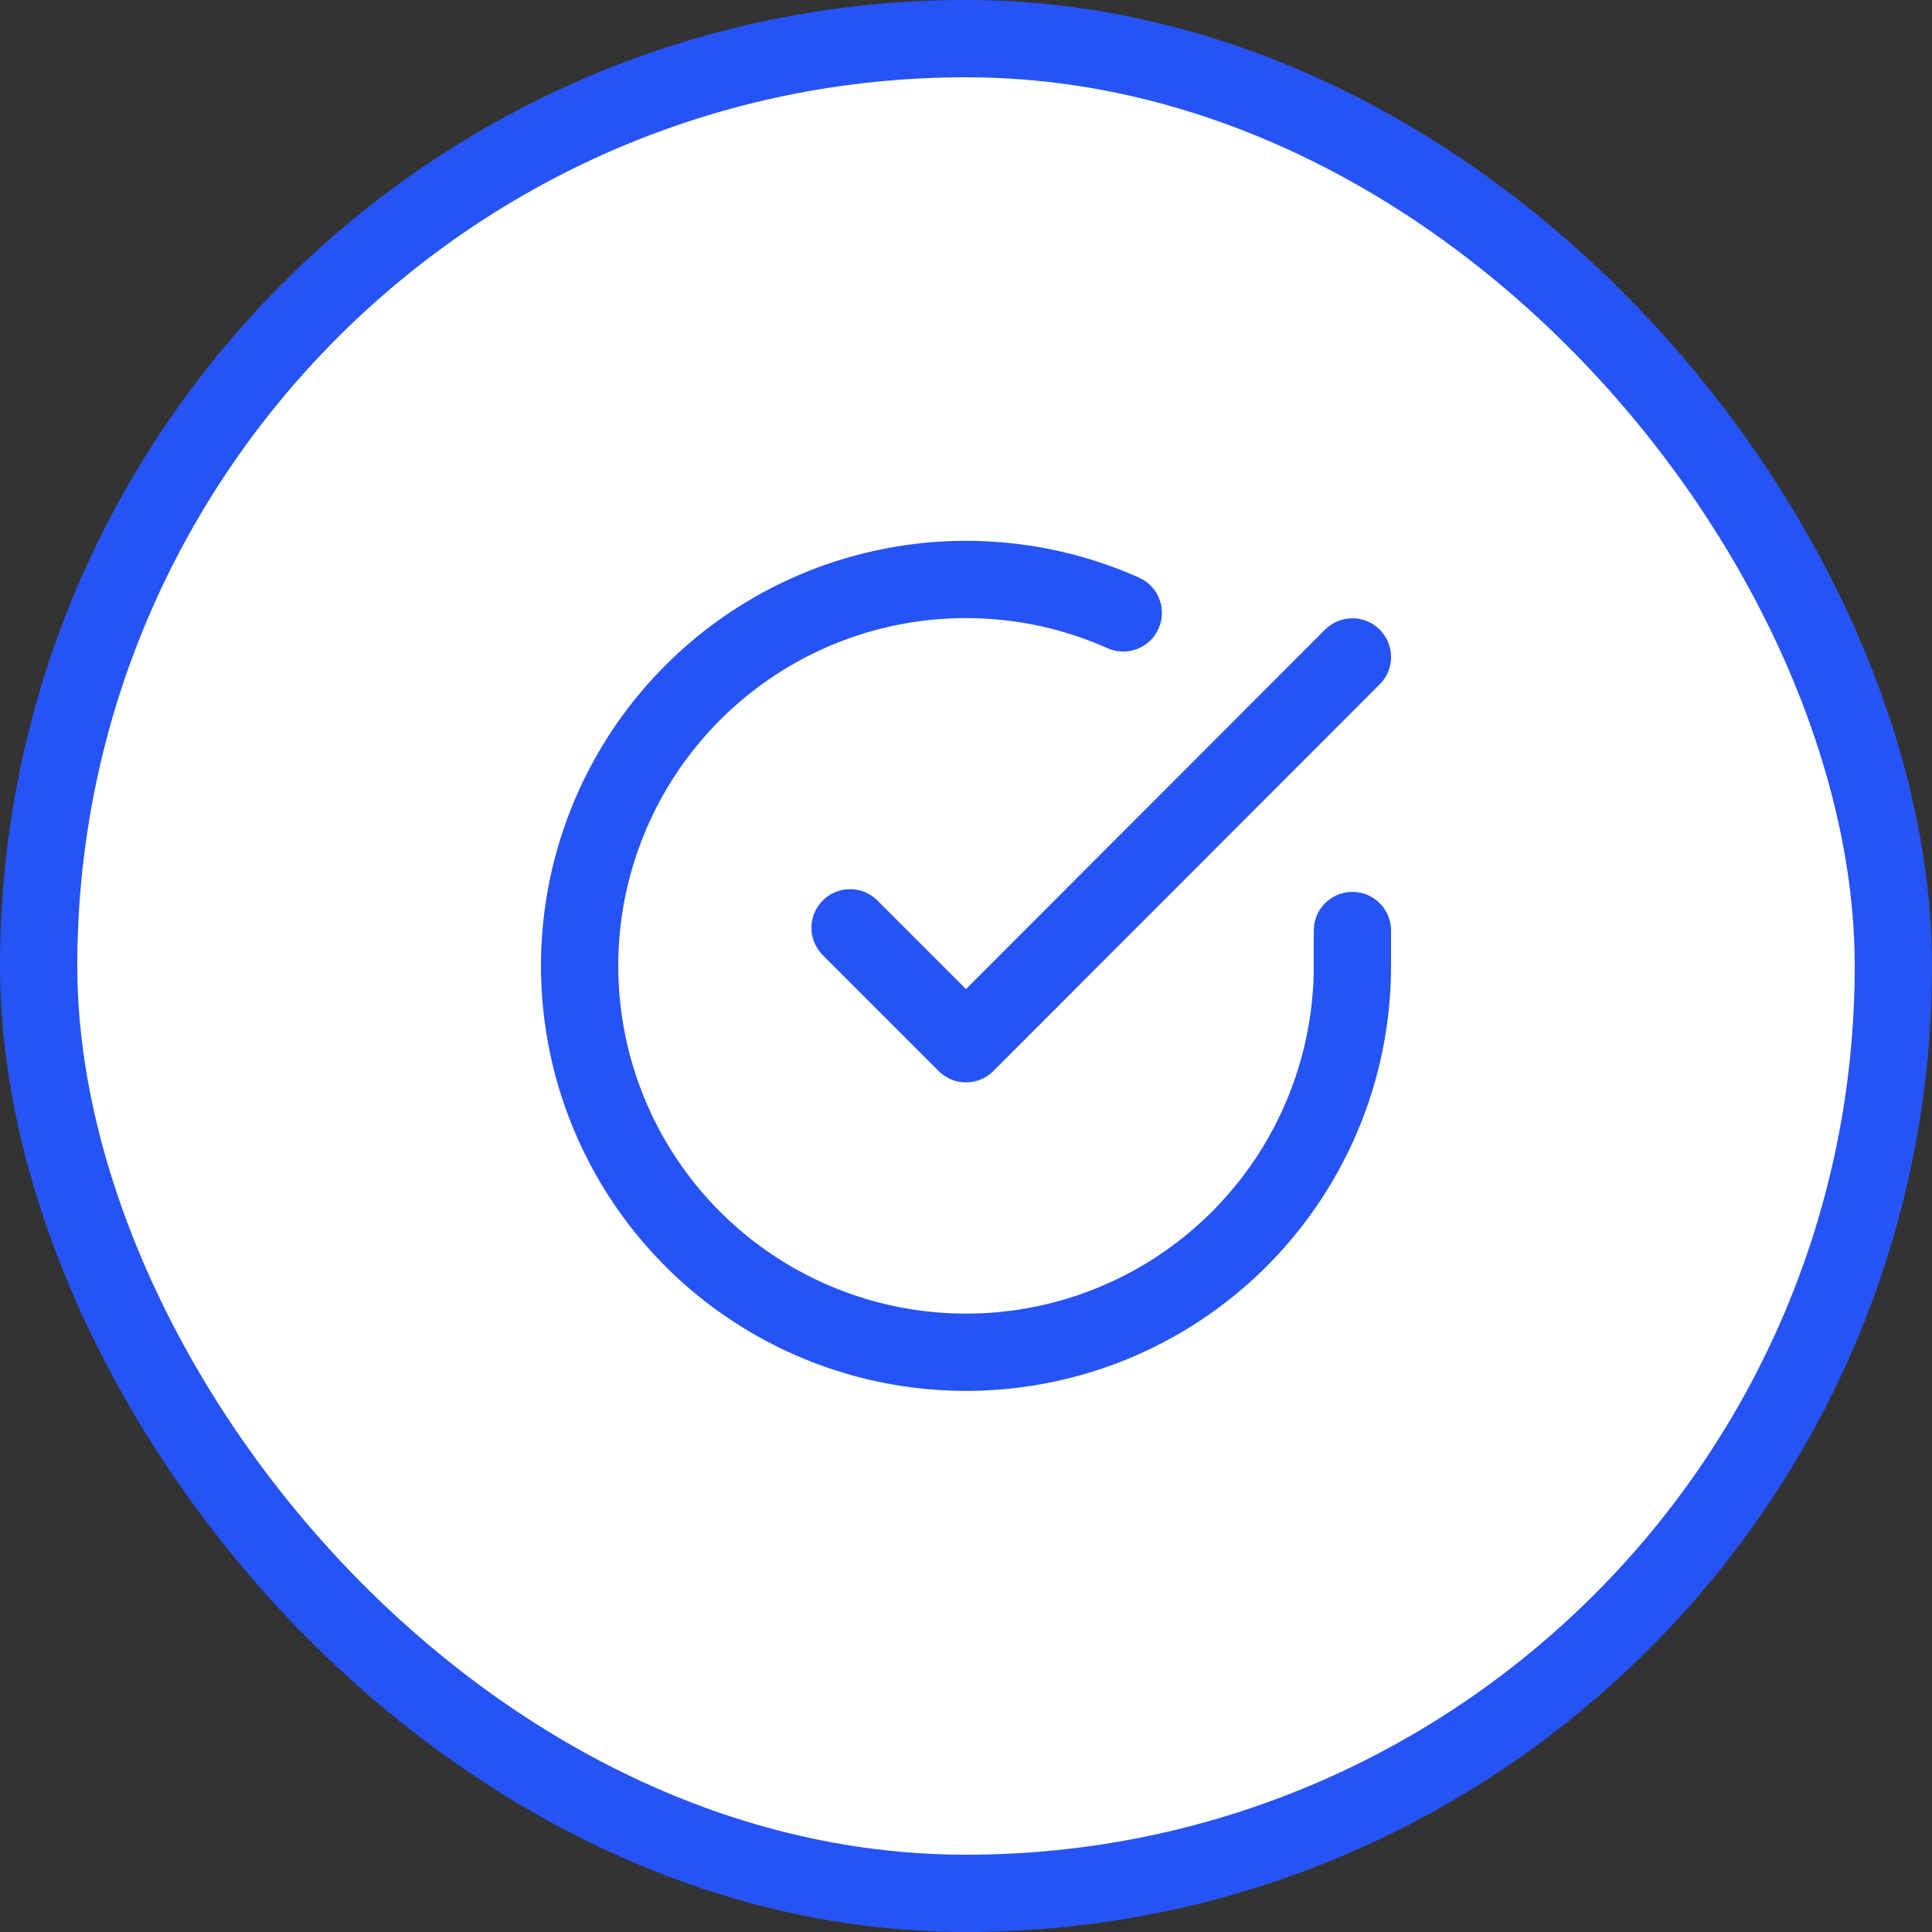
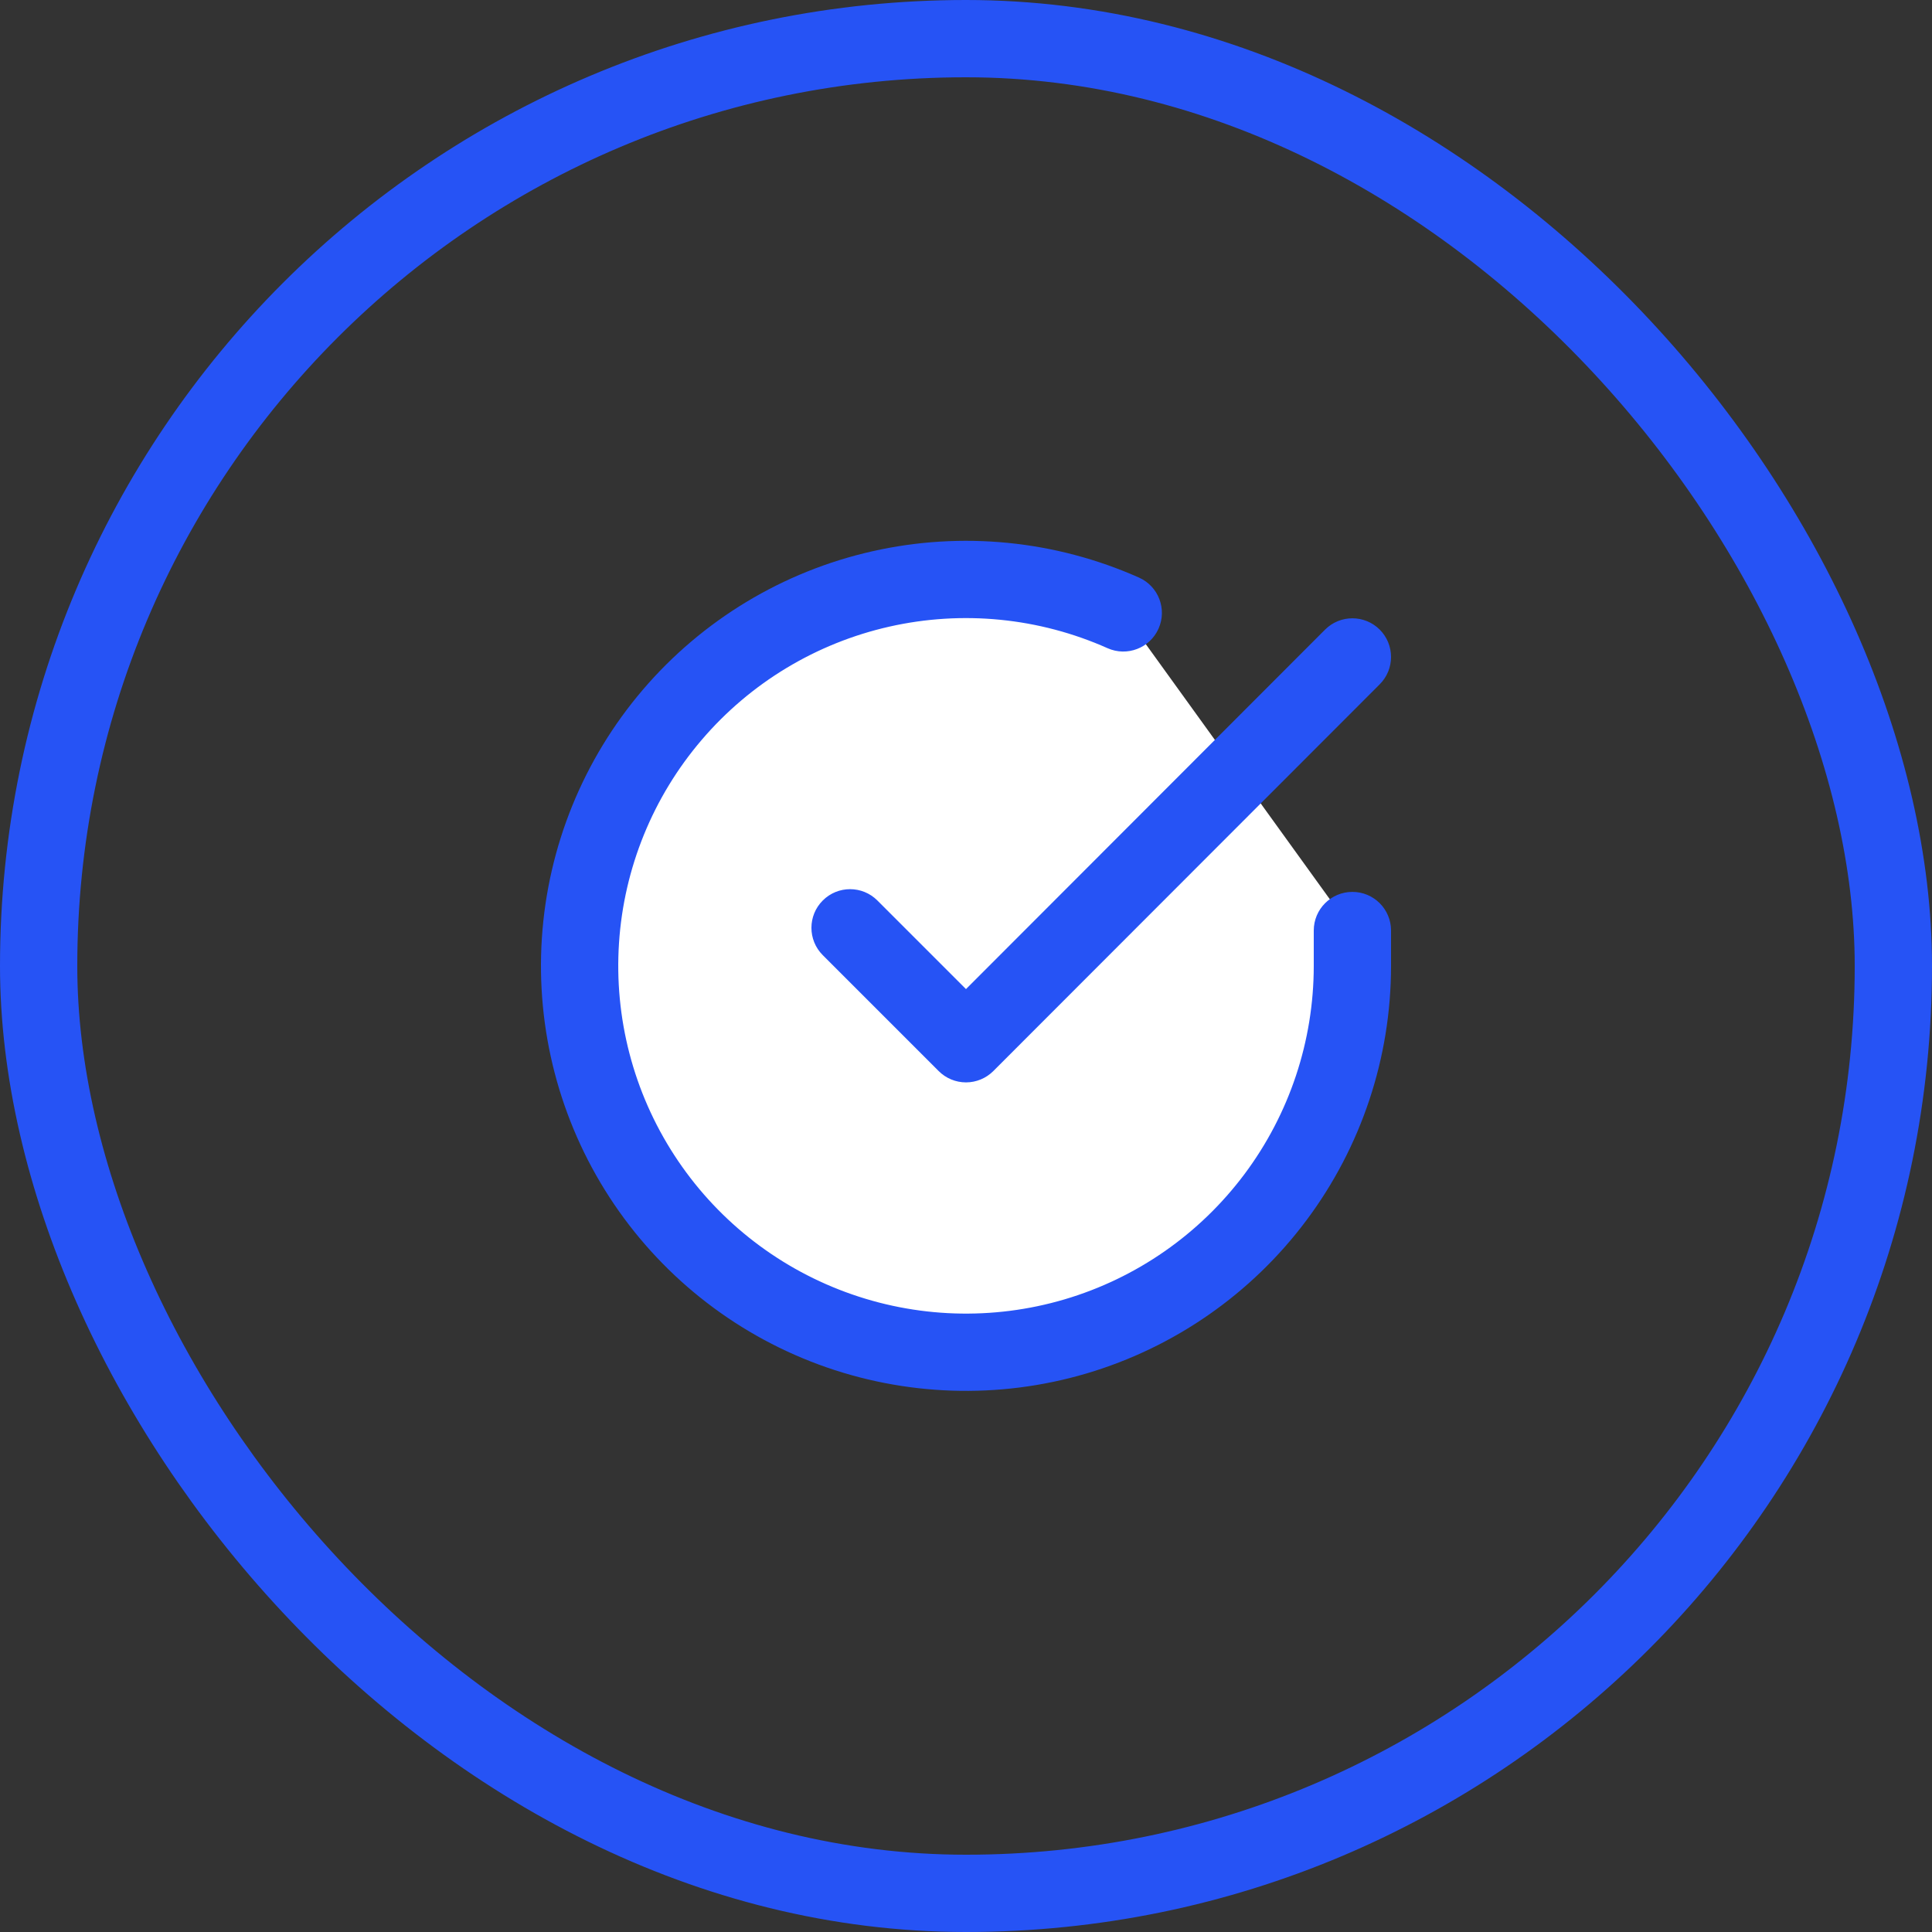
<svg xmlns="http://www.w3.org/2000/svg" width="50" height="50" viewBox="0 0 50 50" fill="none">
  <rect x="0" y="0" width="50" height="50" fill="#333333" stroke="none" />
-   <rect x="1" y="1" width="48" height="48" rx="24" fill="white" />
  <rect x="1" y="1" width="48" height="48" rx="24" stroke="#2653F5" stroke-width="2" />
  <path d="M35 24.082V25.002C34.999 27.158 34.3 29.256 33.009 30.984C31.718 32.711 29.903 33.974 27.835 34.586C25.767 35.197 23.557 35.124 21.535 34.376C19.512 33.629 17.785 32.248 16.611 30.439C15.437 28.63 14.88 26.49 15.022 24.338C15.164 22.186 15.997 20.138 17.398 18.499C18.799 16.86 20.693 15.717 22.796 15.242C24.9 14.767 27.1 14.984 29.07 15.862" fill="white" />
-   <path d="M35 17.002L25 27.012L22 24.012" fill="white" />
+   <path d="M35 17.002L25 27.012" fill="white" />
  <path d="M36 24.082C36 23.529 35.552 23.082 35 23.082C34.448 23.082 34 23.529 34 24.082H36ZM35 25.002L36 25.002V25.002H35ZM28.663 16.775C29.168 17 29.759 16.773 29.983 16.269C30.208 15.764 29.982 15.173 29.477 14.948L28.663 16.775ZM35.708 17.709C36.098 17.318 36.097 16.685 35.707 16.294C35.316 15.904 34.683 15.904 34.292 16.295L35.708 17.709ZM25 27.012L24.293 27.719C24.48 27.907 24.735 28.012 25 28.012C25.266 28.012 25.52 27.906 25.707 27.719L25 27.012ZM22.707 23.305C22.317 22.914 21.683 22.914 21.293 23.305C20.902 23.695 20.902 24.328 21.293 24.719L22.707 23.305ZM34 24.082V25.002H36V24.082H34ZM34 25.001C33.999 26.942 33.37 28.831 32.208 30.385L33.81 31.582C35.231 29.683 35.999 27.375 36 25.002L34 25.001ZM32.208 30.385C31.046 31.939 29.413 33.077 27.552 33.627L28.119 35.545C30.394 34.872 32.39 33.482 33.81 31.582L32.208 30.385ZM27.552 33.627C25.691 34.177 23.701 34.111 21.881 33.438L21.188 35.314C23.413 36.136 25.844 36.217 28.119 35.545L27.552 33.627ZM21.881 33.438C20.061 32.766 18.506 31.523 17.45 29.895L15.772 30.983C17.063 32.973 18.963 34.492 21.188 35.314L21.881 33.438ZM17.45 29.895C16.393 28.267 15.892 26.34 16.02 24.404L14.024 24.272C13.868 26.639 14.481 28.993 15.772 30.983L17.45 29.895ZM16.02 24.404C16.147 22.467 16.898 20.624 18.159 19.149L16.638 17.849C15.097 19.652 14.18 21.905 14.024 24.272L16.02 24.404ZM18.159 19.149C19.419 17.673 21.123 16.645 23.017 16.217L22.576 14.267C20.262 14.789 18.179 16.046 16.638 17.849L18.159 19.149ZM23.017 16.217C24.91 15.79 26.89 15.985 28.663 16.775L29.477 14.948C27.31 13.983 24.89 13.744 22.576 14.267L23.017 16.217ZM34.292 16.295L24.293 26.305L25.707 27.719L35.708 17.709L34.292 16.295ZM25.707 26.305L22.707 23.305L21.293 24.719L24.293 27.719L25.707 26.305Z" fill="#2653F5" />
</svg>